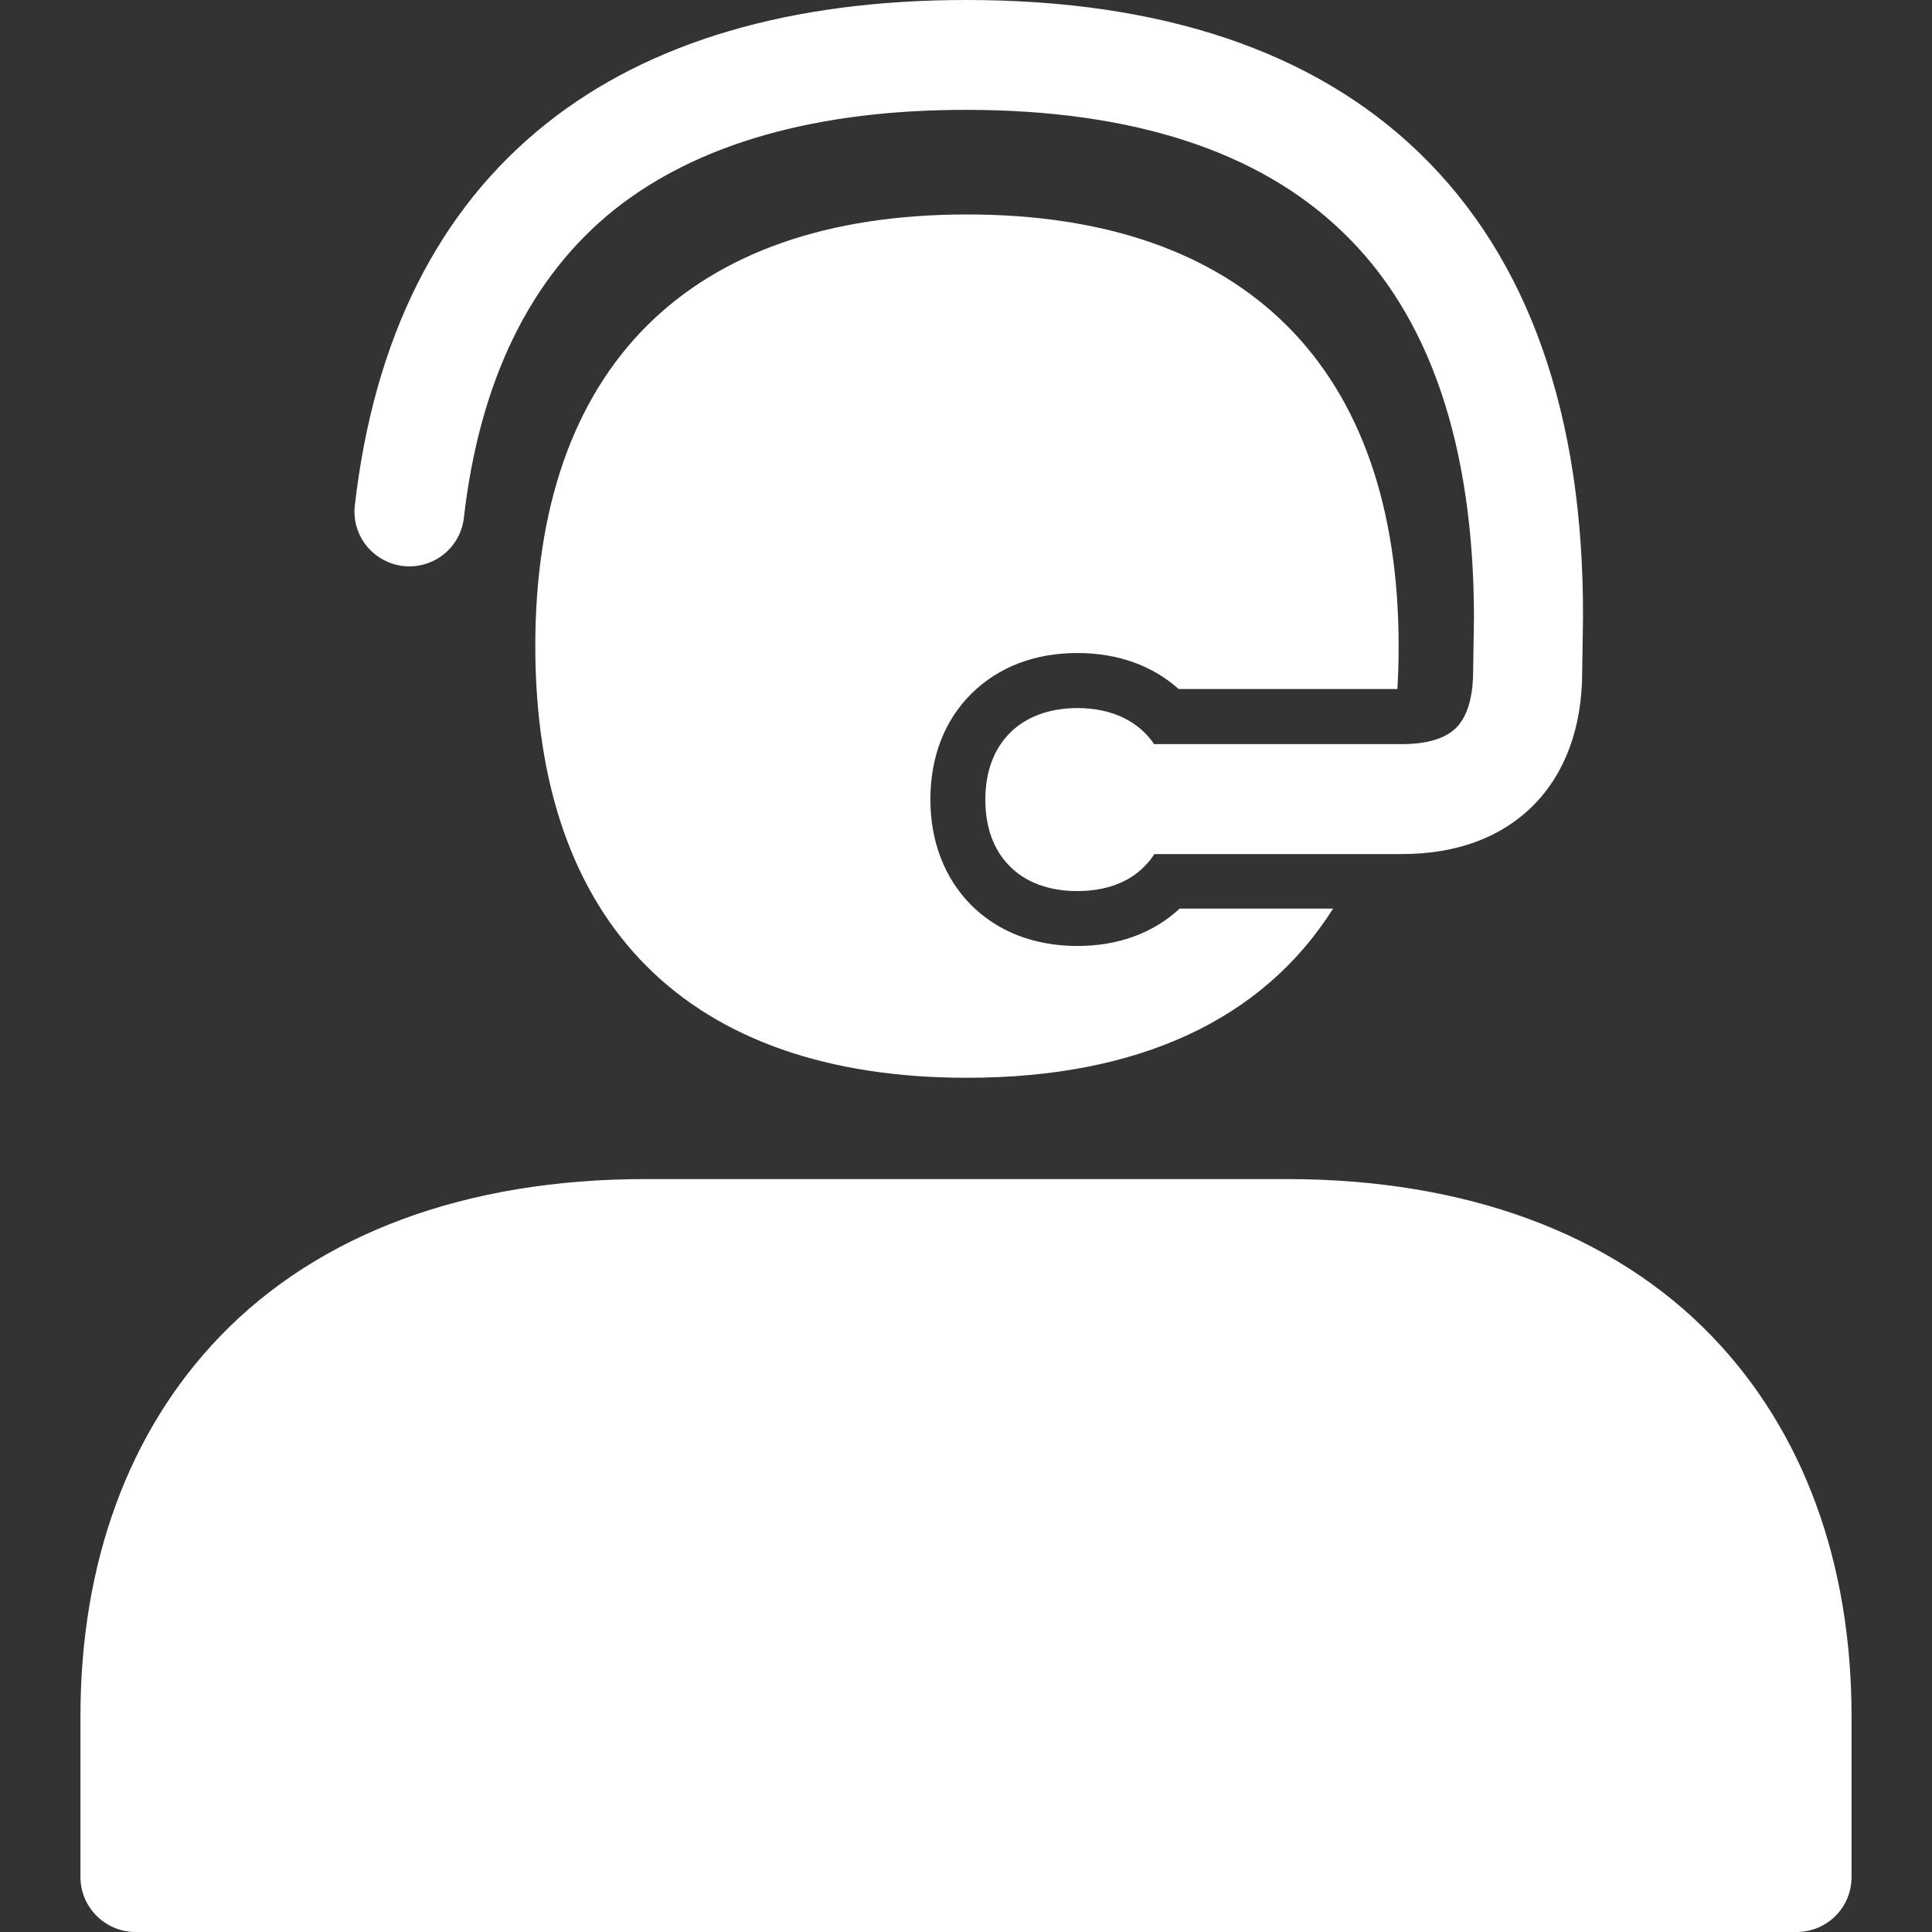
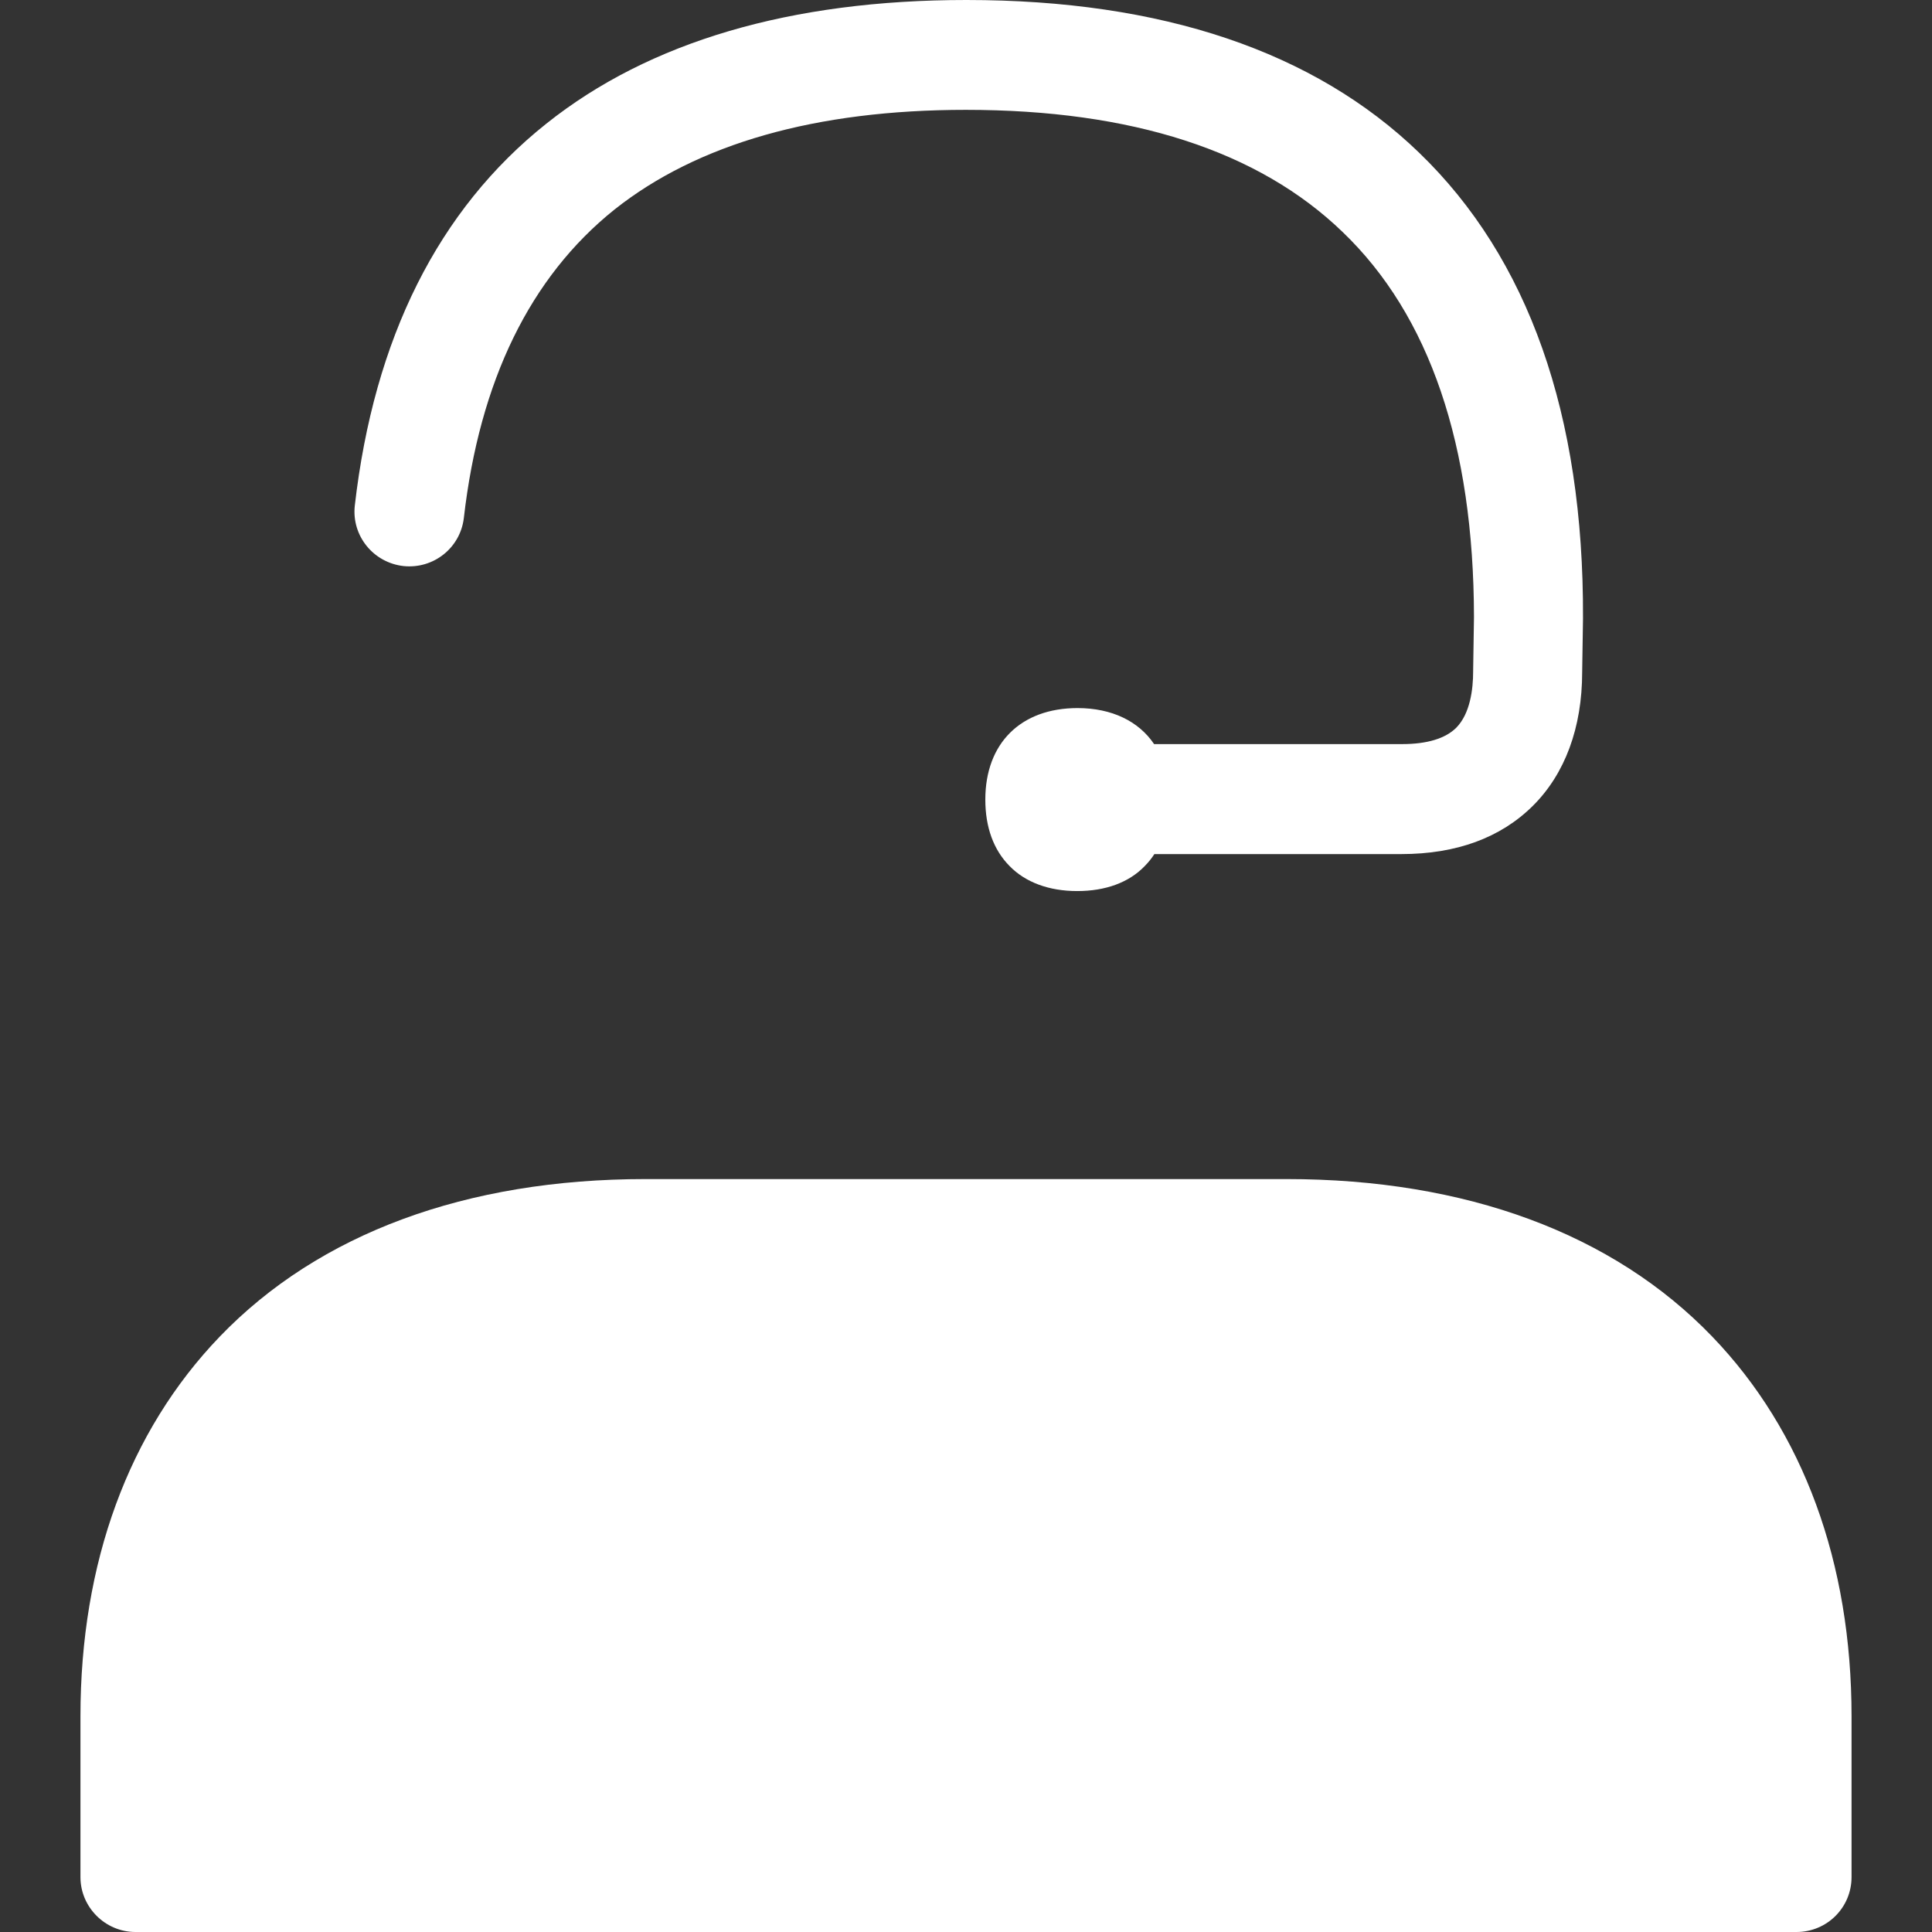
<svg xmlns="http://www.w3.org/2000/svg" width="14" height="14" viewBox="0 0 14 14" fill="none">
  <rect x="0" y="0" width="14" height="14" fill="#333333" stroke="none" />
-   <path d="M7.808 6.855C7.495 6.855 7.228 6.751 7.033 6.554C6.844 6.361 6.742 6.098 6.742 5.793C6.742 5.485 6.844 5.22 7.039 5.027C7.234 4.834 7.497 4.732 7.808 4.732C8.1 4.732 8.353 4.824 8.541 4.993H10.126C10.132 4.891 10.135 4.788 10.135 4.682C10.135 2.665 9.024 1.554 7.007 1.554C4.99 1.554 3.879 2.665 3.879 4.682C3.879 6.699 4.99 7.81 7.007 7.81C8.254 7.81 9.154 7.386 9.66 6.584H8.548C8.359 6.761 8.102 6.855 7.808 6.855V6.855Z" fill="white" />
  <path d="M10.284 1.107C9.524 0.372 8.419 0 7.003 0C5.731 0 4.705 0.301 3.959 0.896C3.176 1.519 2.71 2.451 2.571 3.664C2.547 3.883 2.706 4.078 2.925 4.102C3.142 4.124 3.335 3.97 3.361 3.755C3.475 2.758 3.843 2.007 4.452 1.519C5.054 1.041 5.912 0.796 6.999 0.796C8.202 0.796 9.12 1.093 9.729 1.681C10.36 2.286 10.679 3.226 10.681 4.472L10.675 4.858V4.864C10.675 4.996 10.653 5.171 10.553 5.273C10.474 5.352 10.34 5.392 10.161 5.392H8.363C8.252 5.227 8.058 5.131 7.808 5.131C7.397 5.131 7.14 5.386 7.14 5.794C7.14 5.995 7.2 6.159 7.316 6.276C7.431 6.394 7.602 6.457 7.806 6.457C8.009 6.457 8.18 6.396 8.295 6.276C8.321 6.25 8.345 6.22 8.365 6.189H10.155C10.553 6.189 10.874 6.071 11.107 5.84C11.34 5.609 11.465 5.273 11.465 4.87L11.471 4.484V4.478C11.477 3.003 11.075 1.87 10.284 1.107V1.107ZM13.018 14H0.982C0.763 14 0.583 13.821 0.583 13.602V12.437C0.583 11.324 0.932 10.372 1.593 9.685C2.312 8.938 3.379 8.544 4.677 8.544H9.323C10.621 8.544 11.688 8.938 12.407 9.685C13.068 10.372 13.417 11.324 13.417 12.437V13.602C13.417 13.823 13.239 14 13.018 14V14Z" fill="white" />
</svg>